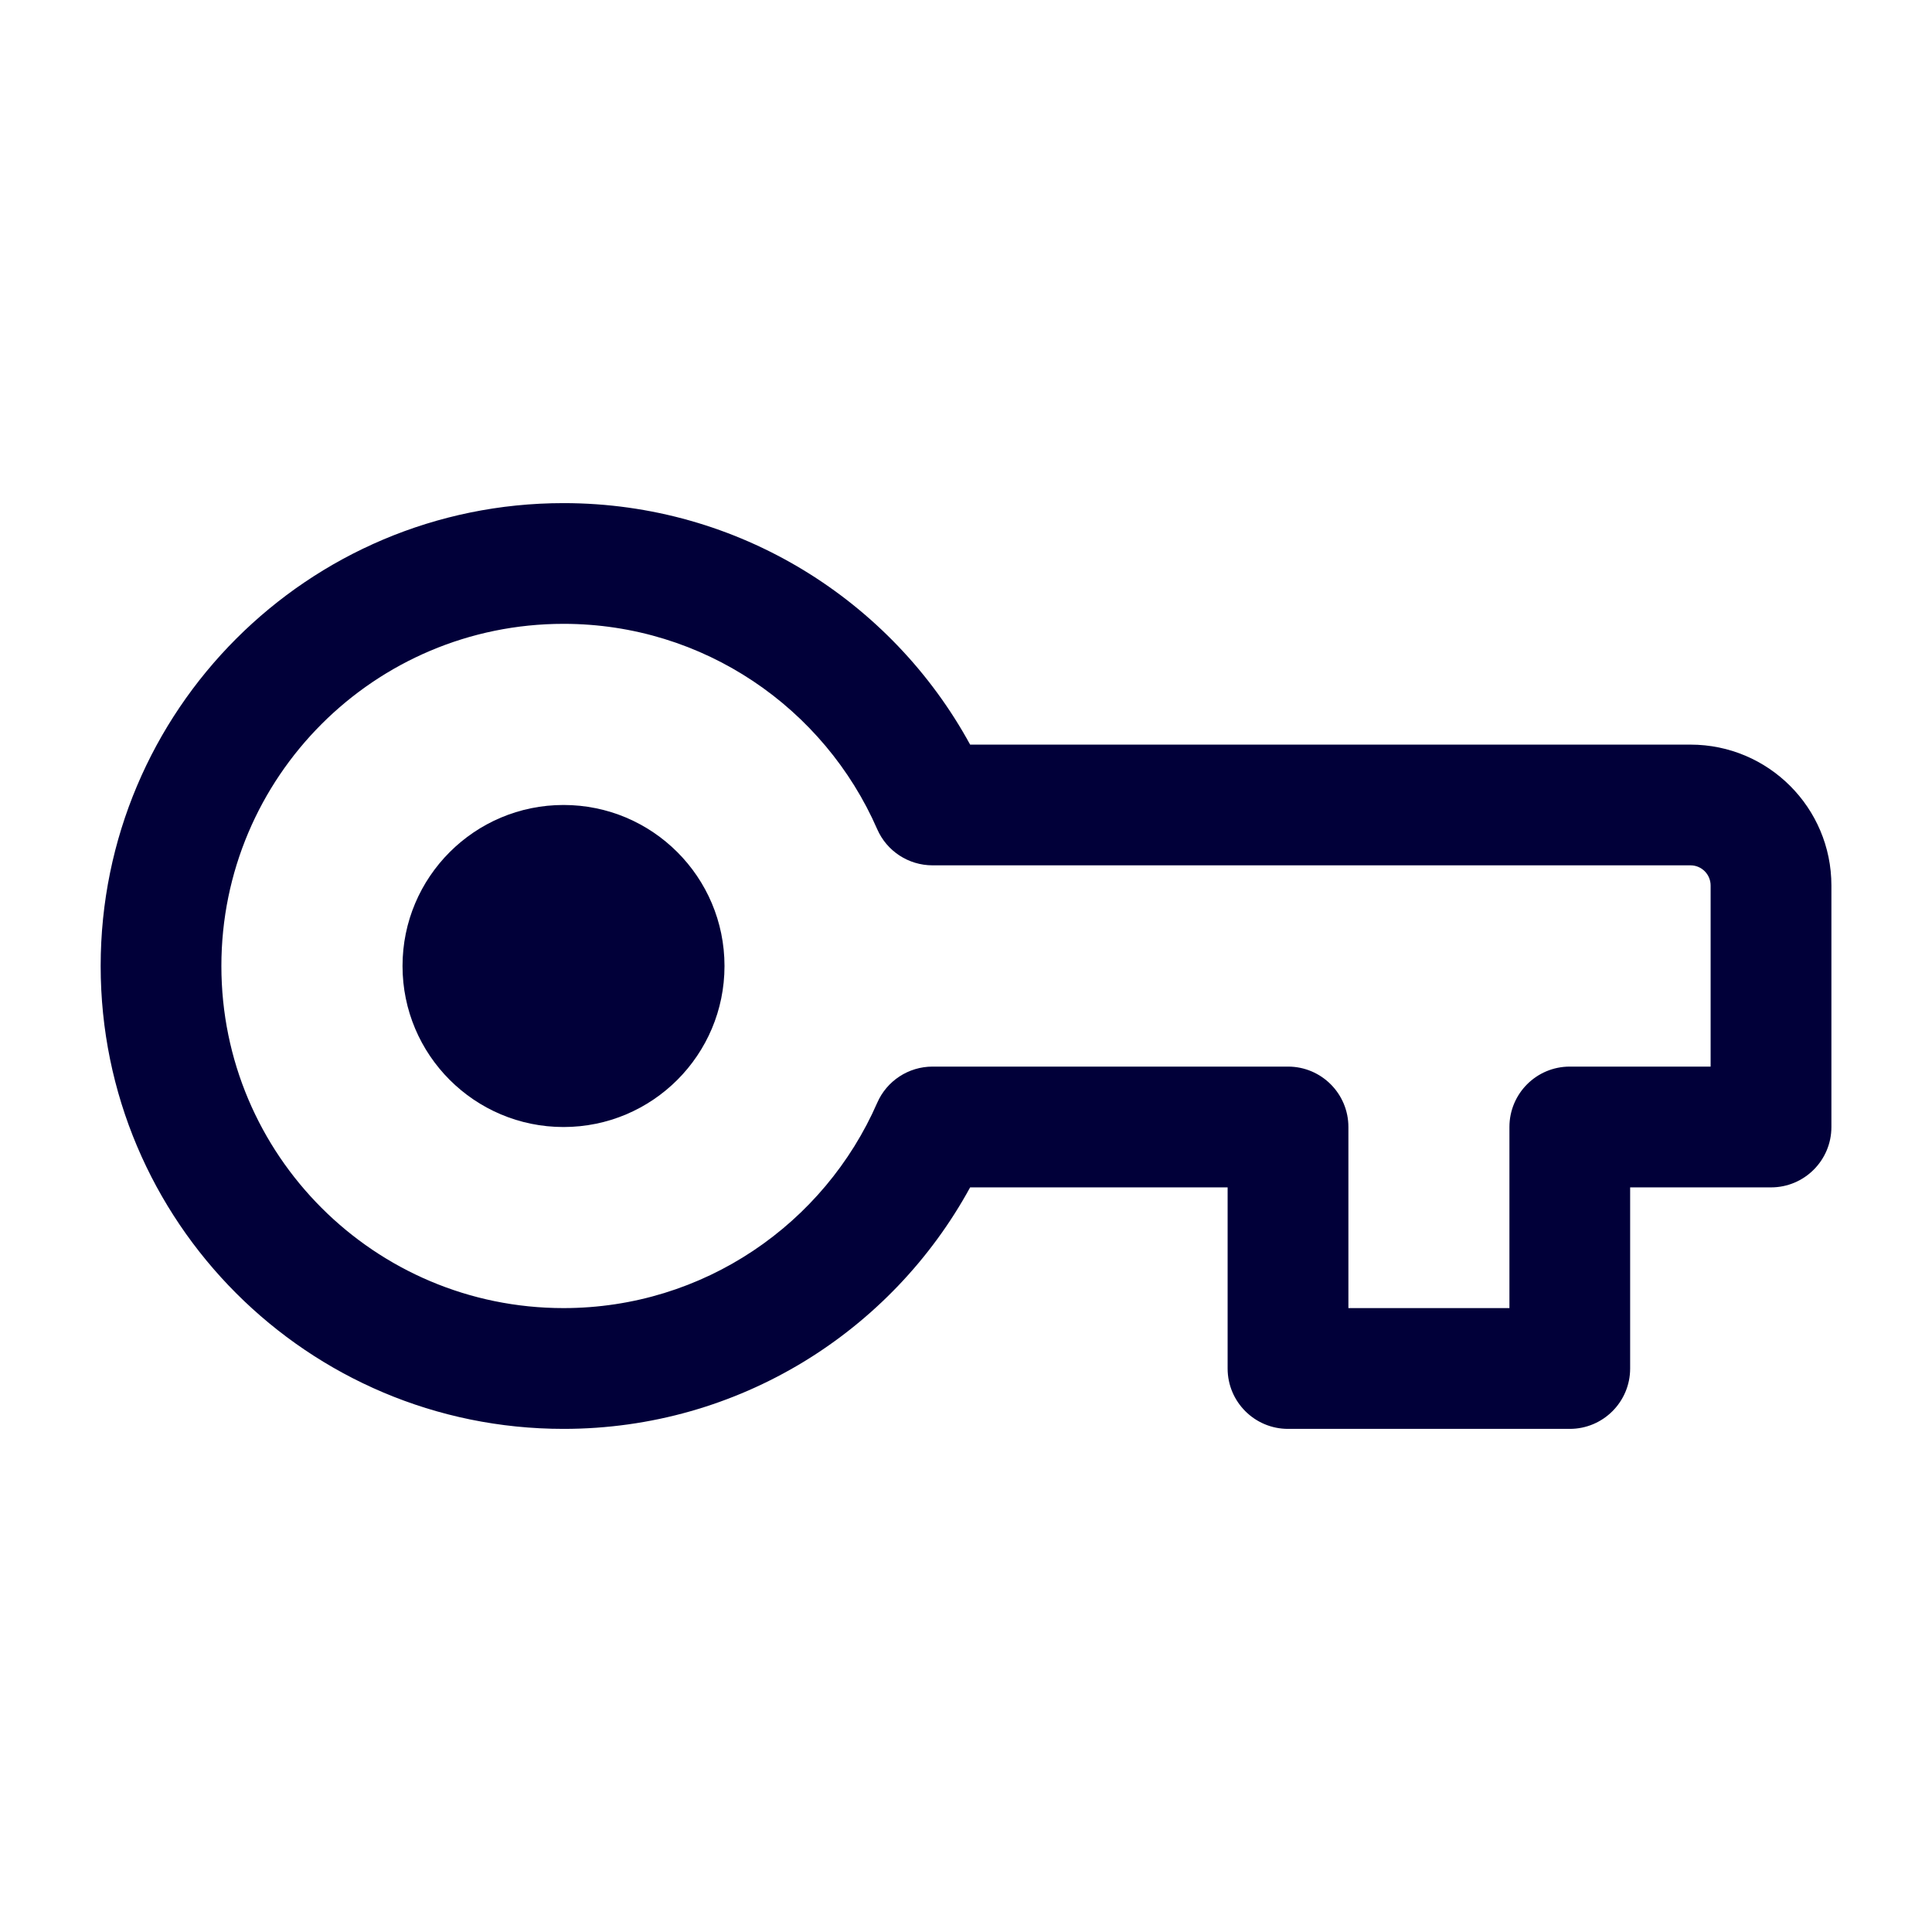
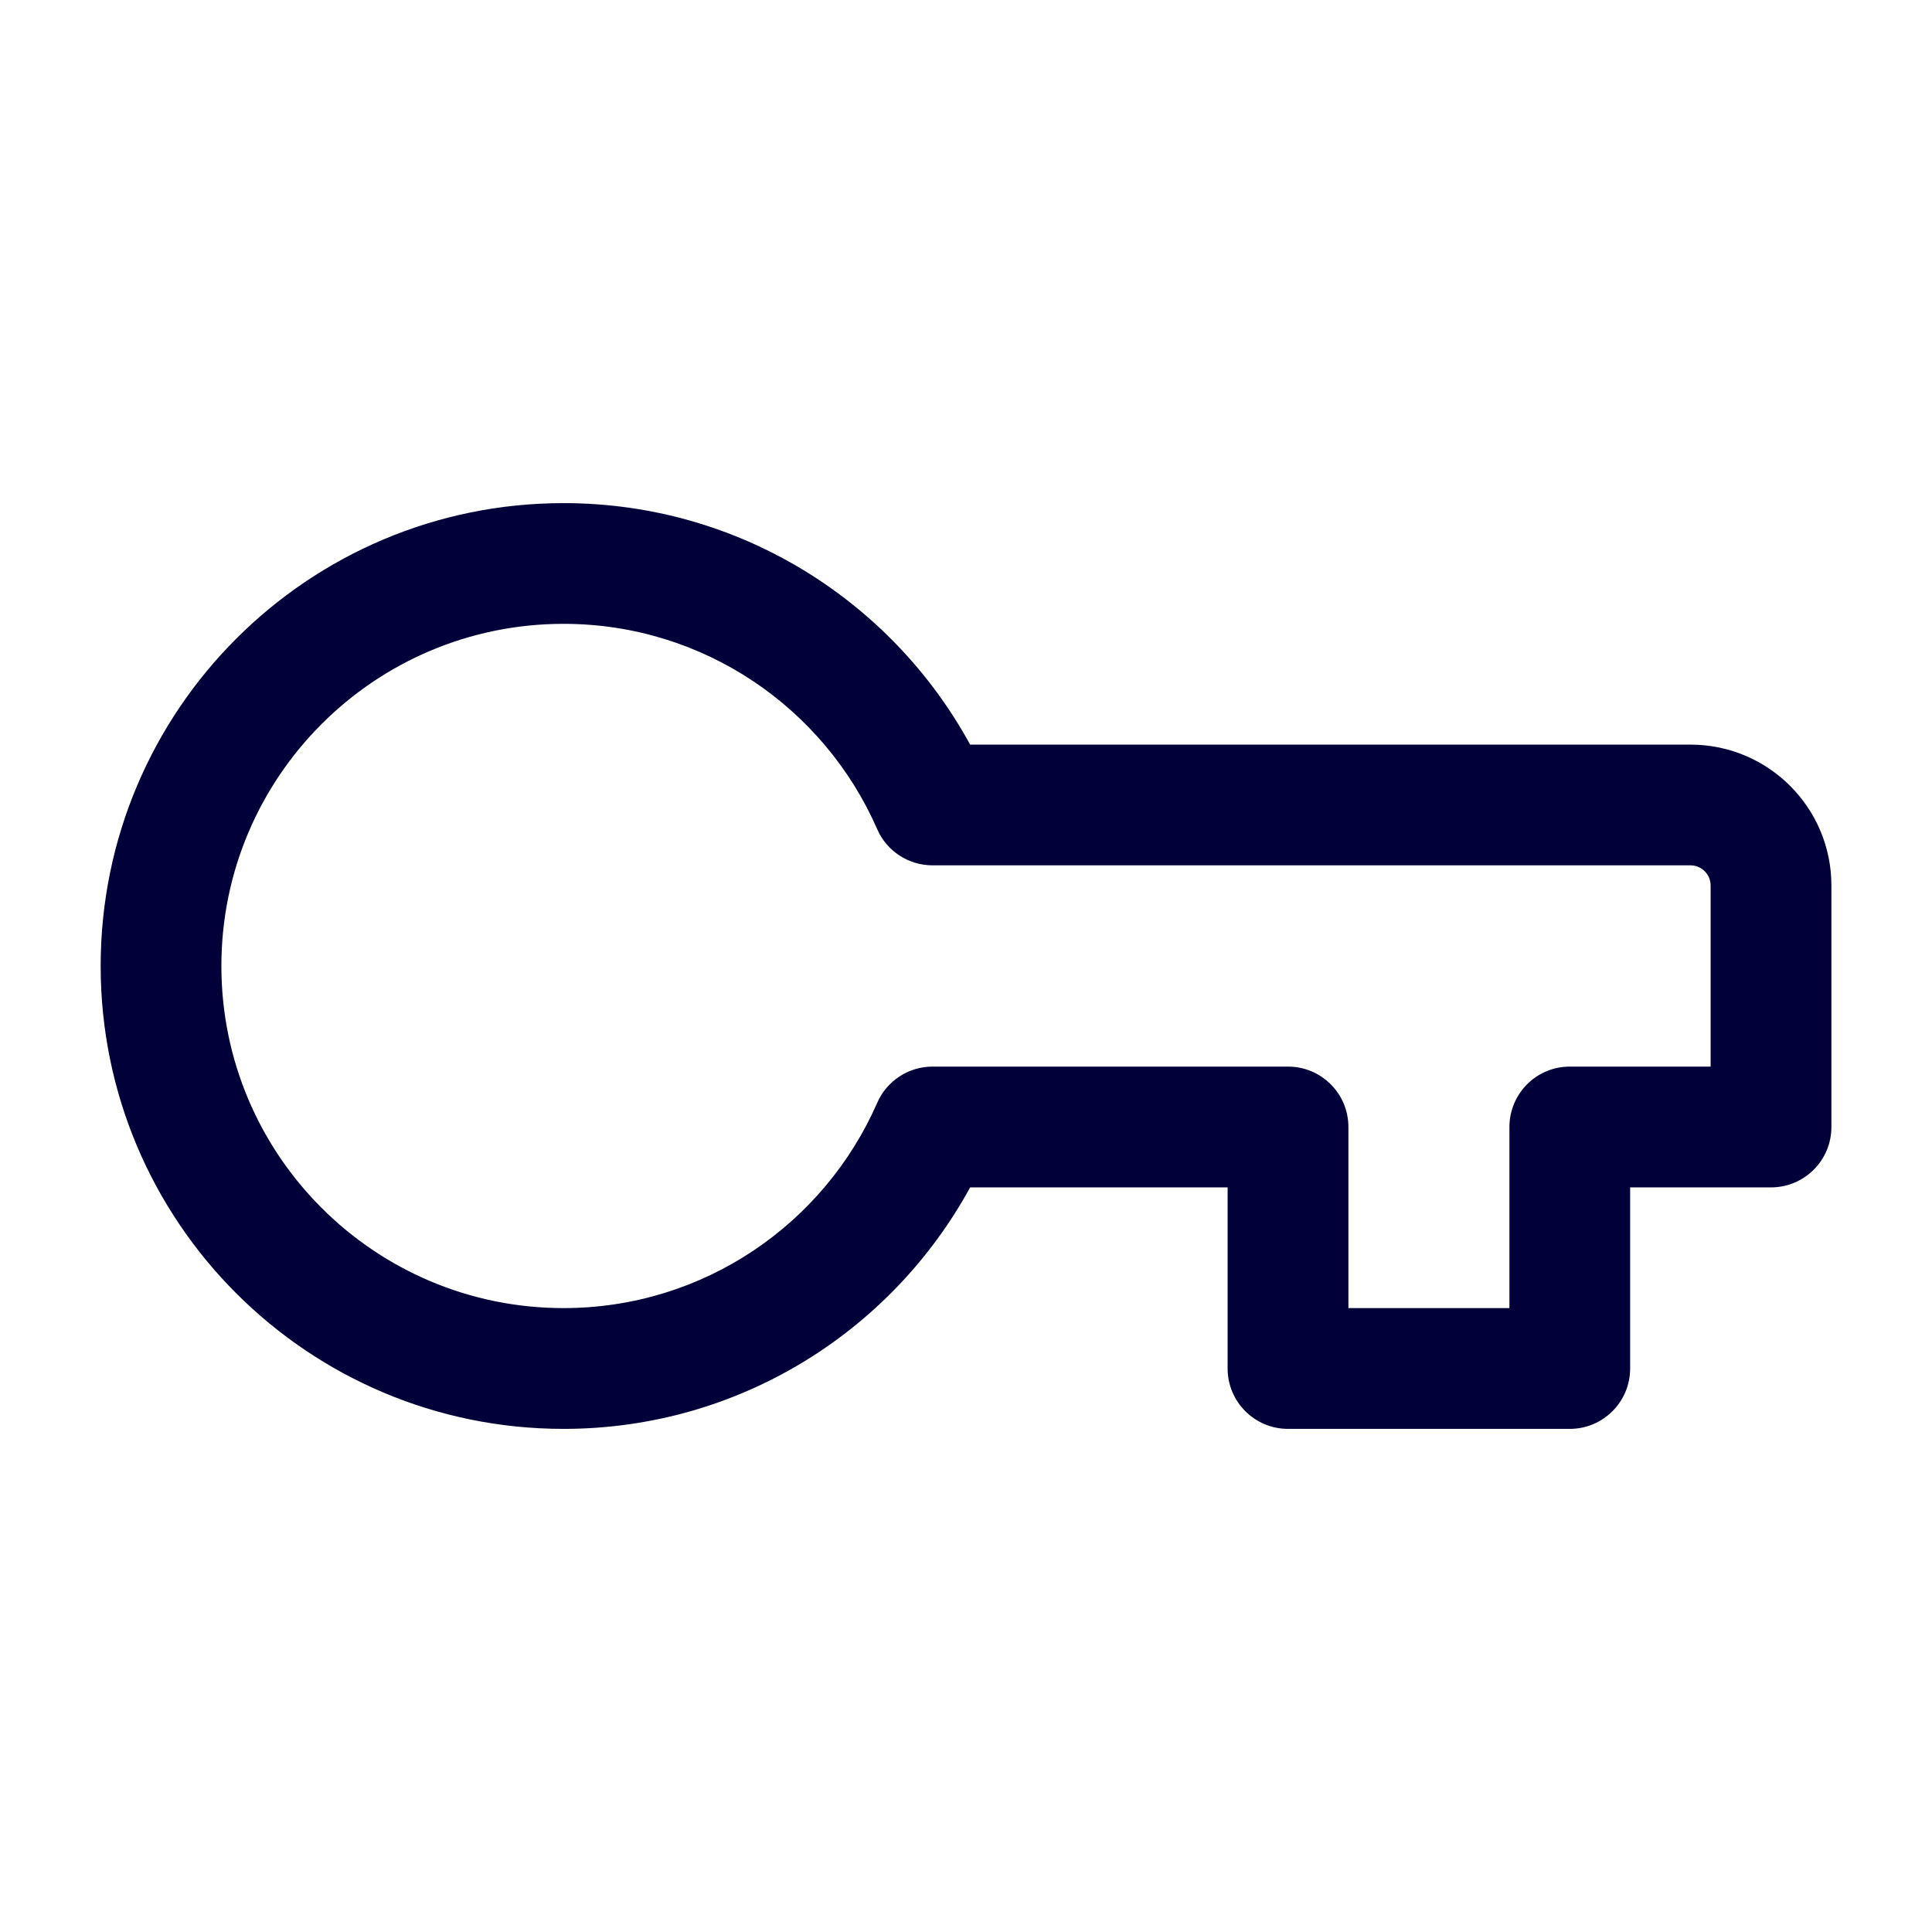
<svg xmlns="http://www.w3.org/2000/svg" width="29" height="29" viewBox="0 0 29 29" fill="none">
-   <path d="M8.459 12.083C7.124 12.083 6.042 13.165 6.042 14.5C6.042 15.835 7.124 16.917 8.459 16.917C9.793 16.917 10.875 15.835 10.875 14.5C10.875 13.165 9.793 12.083 8.459 12.083Z" fill="#010039" />
  <path fill-rule="evenodd" clip-rule="evenodd" d="M8.459 7.552C4.621 7.552 1.511 10.663 1.511 14.5C1.511 18.337 4.621 21.448 8.459 21.448C11.094 21.448 13.384 19.981 14.562 17.823H18.427V20.542C18.427 21.042 18.833 21.448 19.334 21.448H23.563C24.063 21.448 24.469 21.042 24.469 20.542V17.823H26.584C27.084 17.823 27.49 17.417 27.49 16.917V13.292C27.49 12.124 26.543 11.177 25.375 11.177H14.562C13.384 9.019 11.094 7.552 8.459 7.552ZM3.323 14.5C3.323 11.664 5.622 9.364 8.459 9.364C10.563 9.364 12.374 10.63 13.167 12.446C13.311 12.776 13.637 12.989 13.998 12.989H25.375C25.542 12.989 25.677 13.125 25.677 13.292V16.01H23.563C23.062 16.01 22.657 16.416 22.657 16.917V19.635H20.24V16.917C20.24 16.416 19.834 16.01 19.334 16.01H13.998C13.637 16.01 13.311 16.224 13.167 16.554C12.374 18.369 10.563 19.635 8.459 19.635C5.622 19.635 3.323 17.336 3.323 14.5Z" fill="#010039" />
</svg>